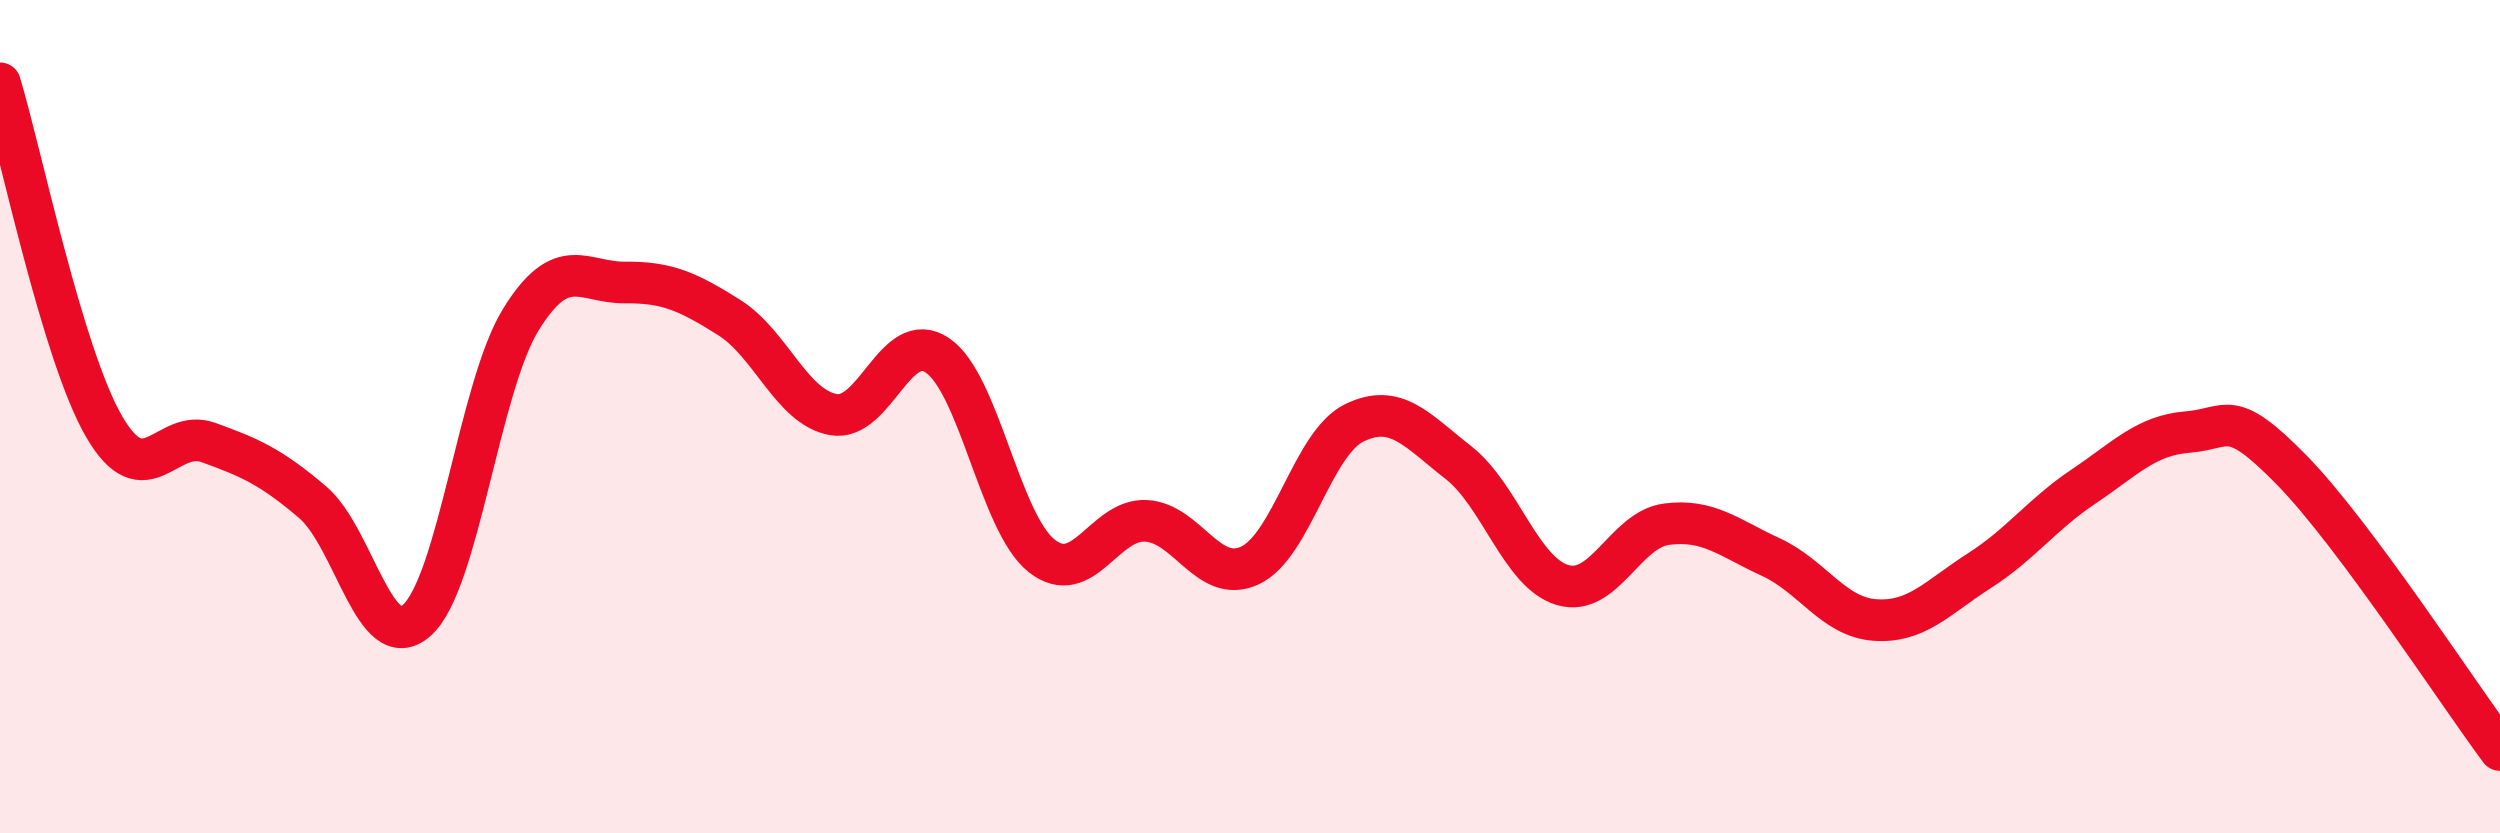
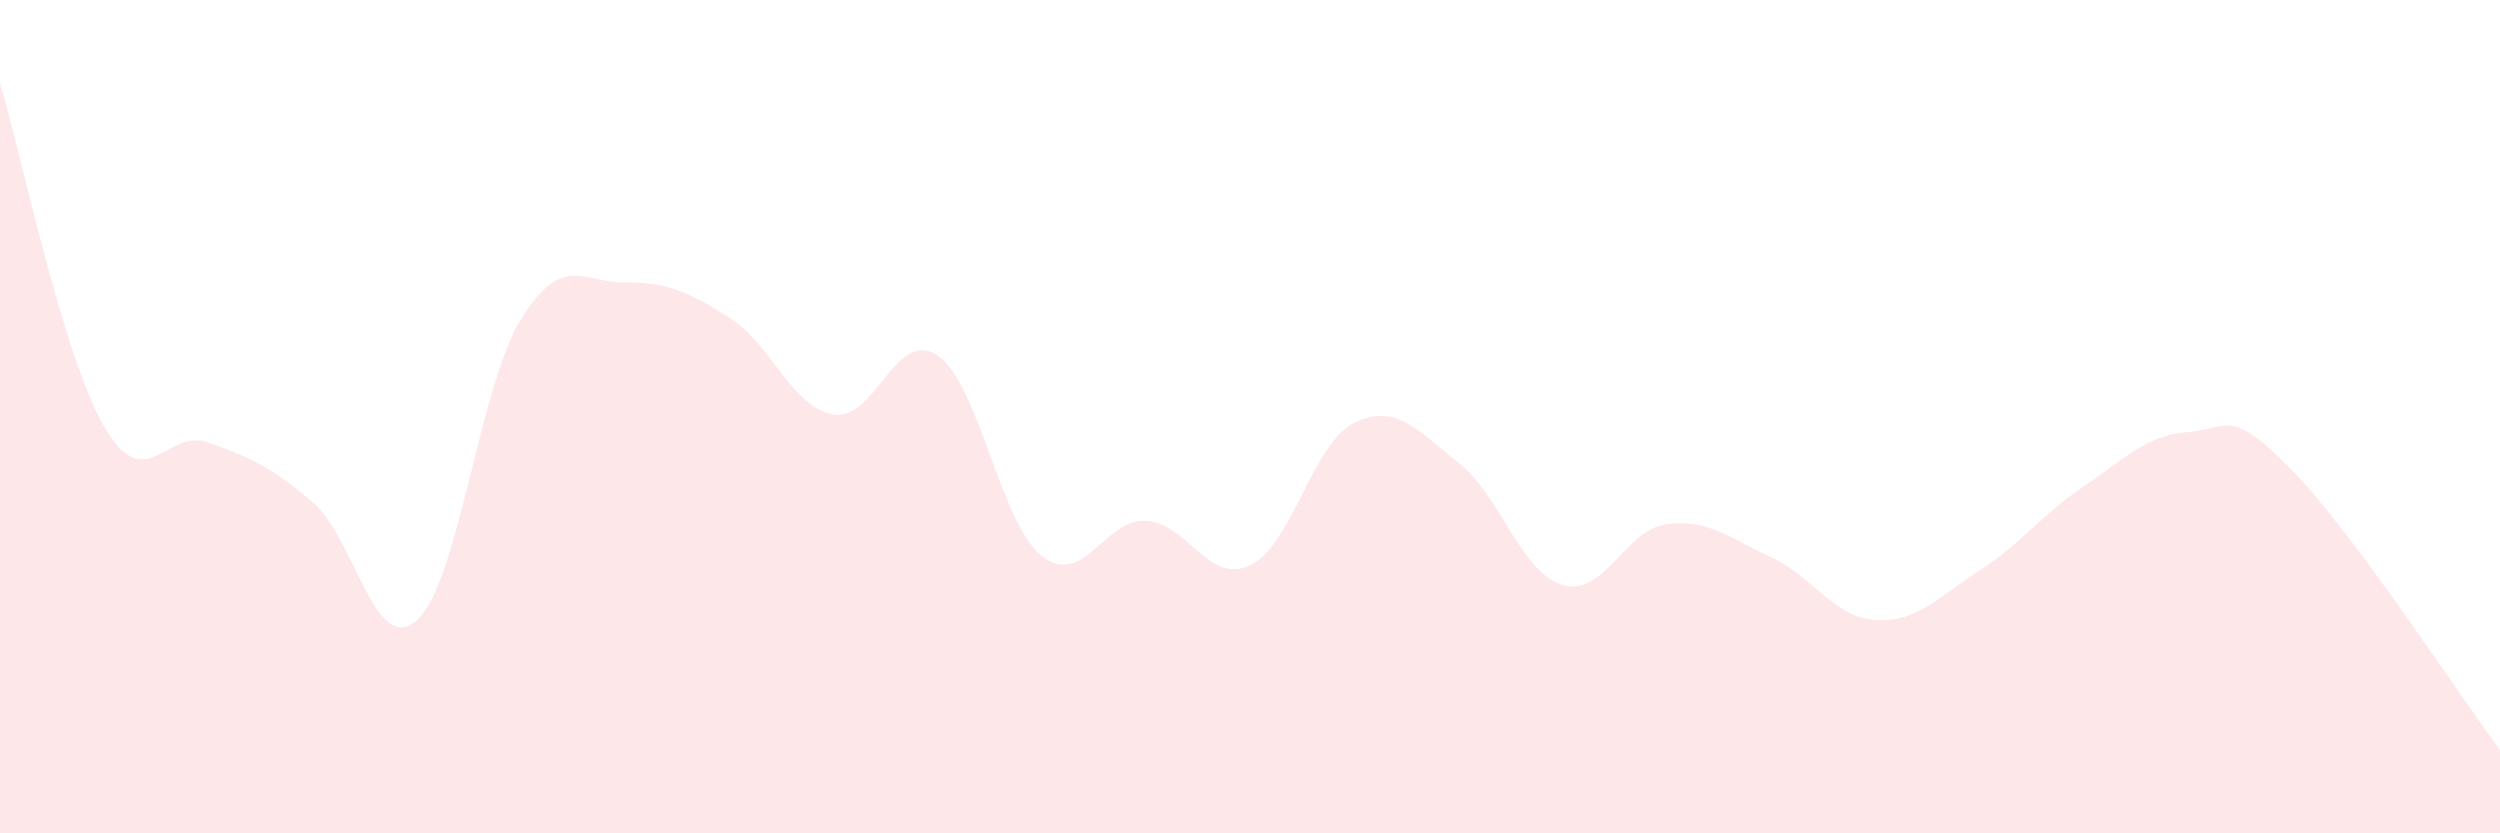
<svg xmlns="http://www.w3.org/2000/svg" width="60" height="20" viewBox="0 0 60 20">
  <path d="M 0,2 C 0.5,3.65 1.5,8.52 2.5,10.24 C 3.5,11.96 4,10.26 5,10.62 C 6,10.98 6.5,11.2 7.5,12.05 C 8.5,12.9 9,15.77 10,14.89 C 11,14.01 11.5,9.29 12.5,7.67 C 13.5,6.05 14,6.79 15,6.78 C 16,6.77 16.5,6.99 17.5,7.62 C 18.5,8.25 19,9.77 20,9.95 C 21,10.13 21.5,7.85 22.5,8.53 C 23.5,9.21 24,12.55 25,13.34 C 26,14.13 26.5,12.45 27.5,12.5 C 28.5,12.55 29,14.04 30,13.57 C 31,13.1 31.5,10.64 32.5,10.15 C 33.5,9.66 34,10.32 35,11.1 C 36,11.88 36.5,13.74 37.5,14.04 C 38.5,14.34 39,12.71 40,12.58 C 41,12.45 41.5,12.91 42.5,13.37 C 43.5,13.83 44,14.81 45,14.88 C 46,14.95 46.5,14.34 47.5,13.7 C 48.5,13.06 49,12.35 50,11.68 C 51,11.01 51.5,10.45 52.5,10.37 C 53.5,10.29 53.5,9.75 55,11.28 C 56.5,12.81 59,16.66 60,18L60 20L0 20Z" fill="#EB0A25" opacity="0.1" stroke-linecap="round" stroke-linejoin="round" />
-   <path d="M 0,2 C 0.5,3.65 1.5,8.52 2.5,10.24 C 3.5,11.96 4,10.26 5,10.62 C 6,10.98 6.5,11.2 7.5,12.05 C 8.5,12.9 9,15.77 10,14.89 C 11,14.01 11.5,9.29 12.5,7.67 C 13.5,6.05 14,6.79 15,6.78 C 16,6.77 16.5,6.99 17.5,7.62 C 18.5,8.25 19,9.77 20,9.95 C 21,10.13 21.5,7.85 22.5,8.53 C 23.5,9.21 24,12.55 25,13.34 C 26,14.13 26.5,12.45 27.5,12.5 C 28.5,12.55 29,14.04 30,13.57 C 31,13.1 31.5,10.64 32.5,10.15 C 33.5,9.66 34,10.32 35,11.1 C 36,11.88 36.5,13.74 37.5,14.04 C 38.5,14.34 39,12.71 40,12.58 C 41,12.45 41.5,12.91 42.5,13.37 C 43.5,13.83 44,14.81 45,14.88 C 46,14.95 46.5,14.34 47.5,13.7 C 48.5,13.06 49,12.35 50,11.68 C 51,11.01 51.5,10.45 52.5,10.37 C 53.5,10.29 53.5,9.75 55,11.28 C 56.5,12.81 59,16.66 60,18" stroke="#EB0A25" stroke-width="1" fill="none" stroke-linecap="round" stroke-linejoin="round" />
</svg>